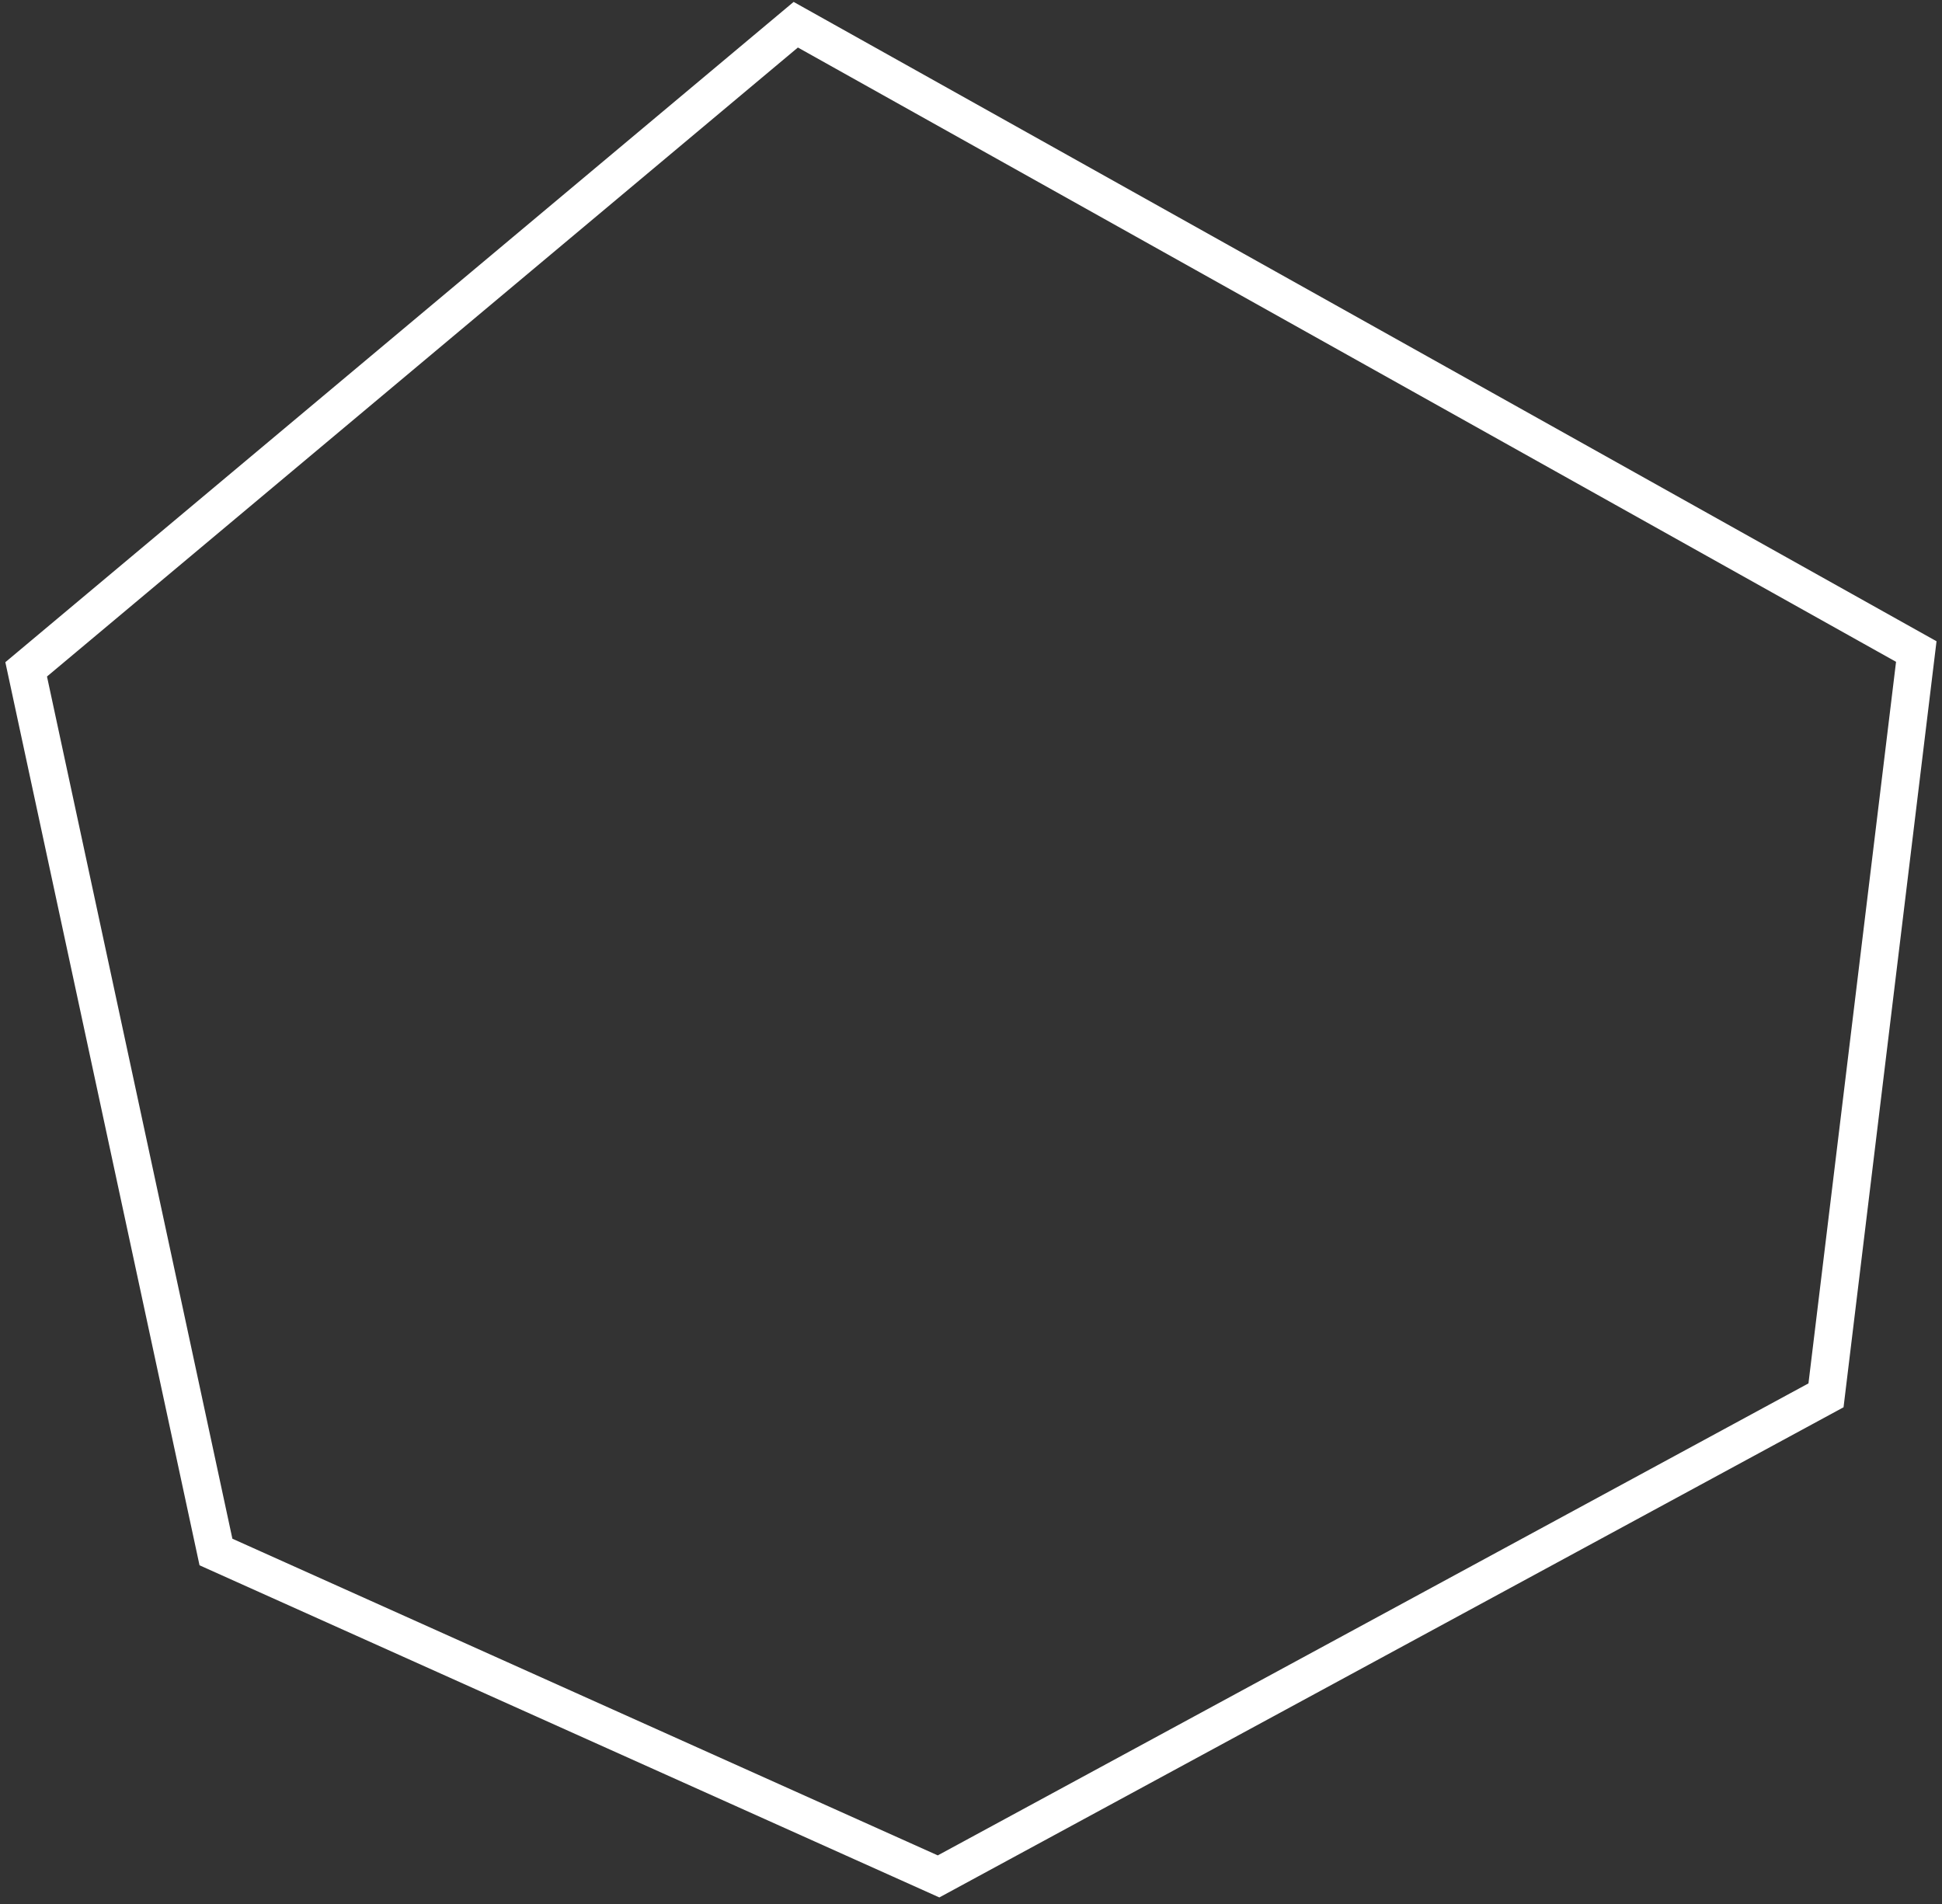
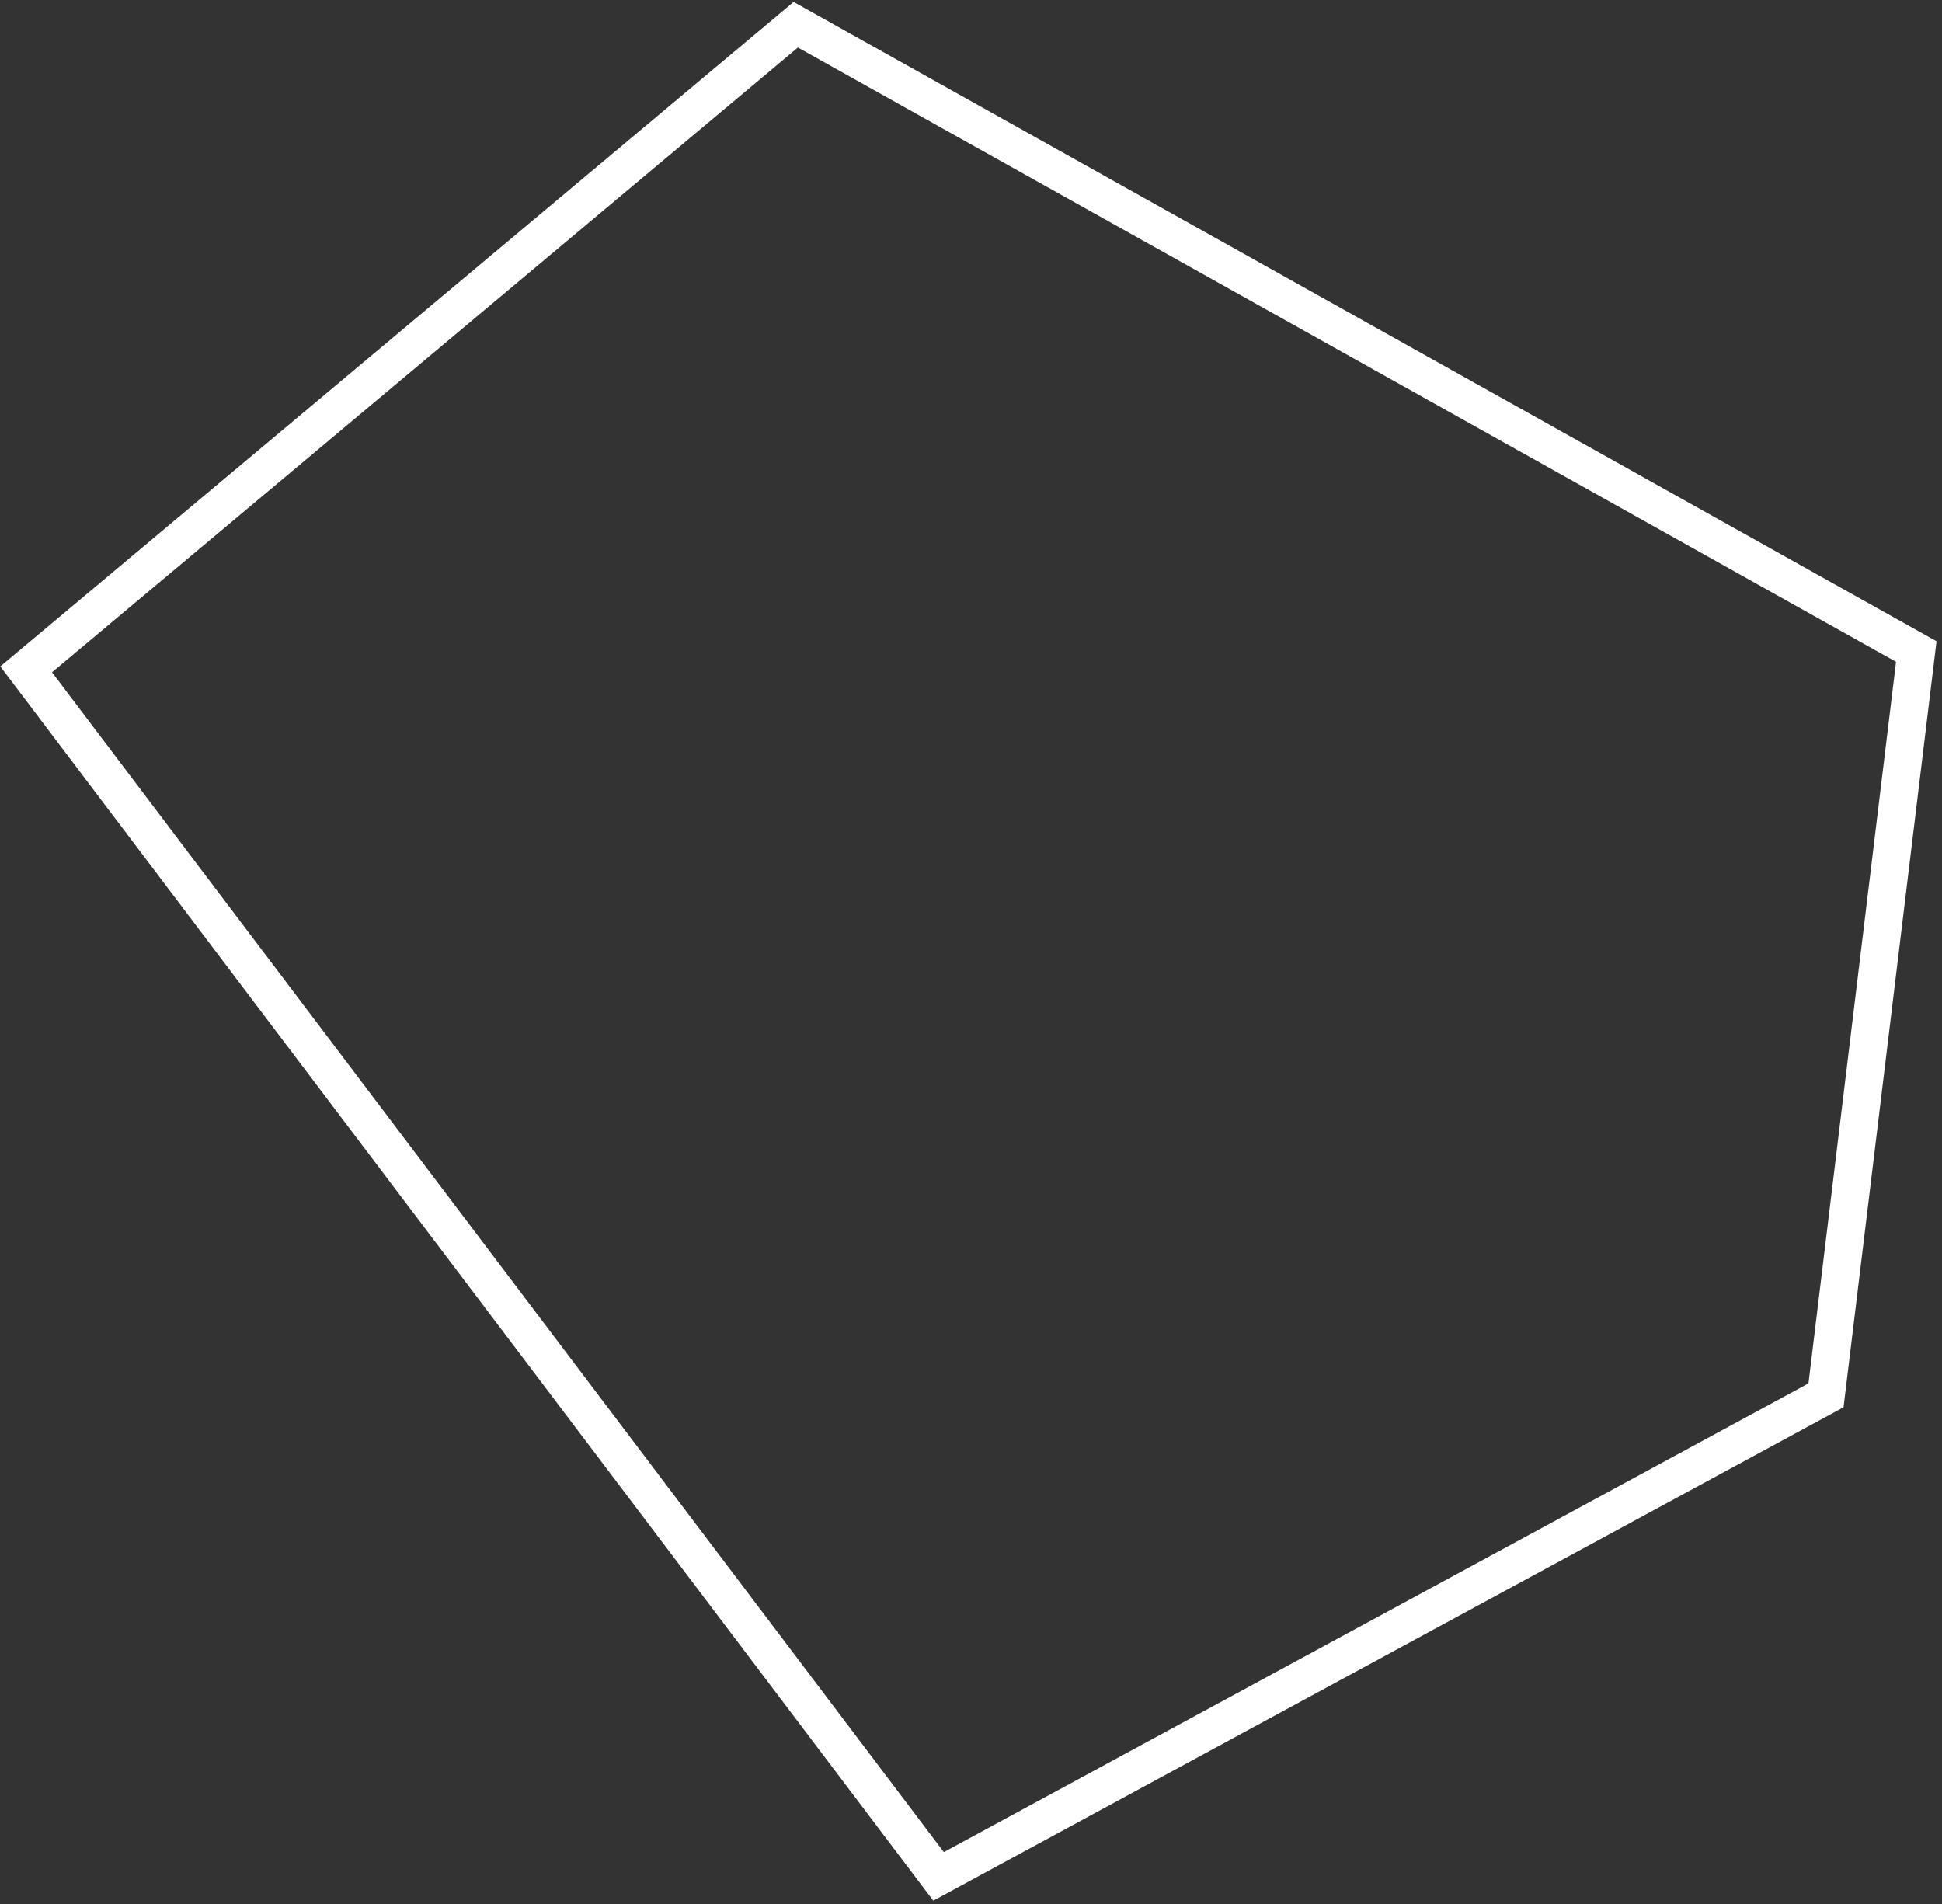
<svg xmlns="http://www.w3.org/2000/svg" width="206" height="202" viewBox="0 0 206 202" fill="none">
  <rect x="0" y="0" width="206" height="202" fill="#333333" stroke="none" />
-   <path d="M2.776 71L84.411 2.621L203.272 69.11L193.695 148.007L99.559 199.036L22.908 164.625L2.776 71Z" stroke="white" stroke-width="4" />
+   <path d="M2.776 71L84.411 2.621L203.272 69.11L193.695 148.007L99.559 199.036L2.776 71Z" stroke="white" stroke-width="4" />
</svg>